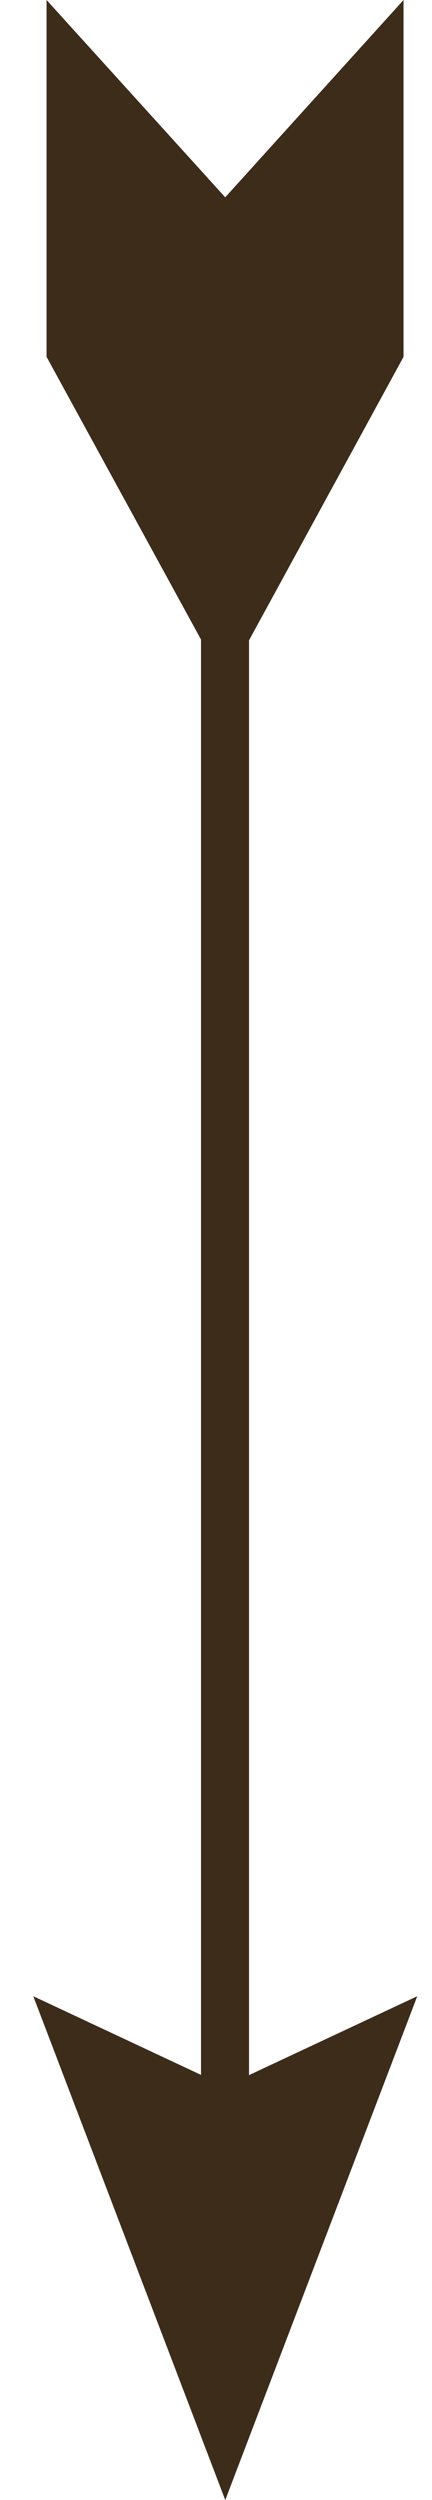
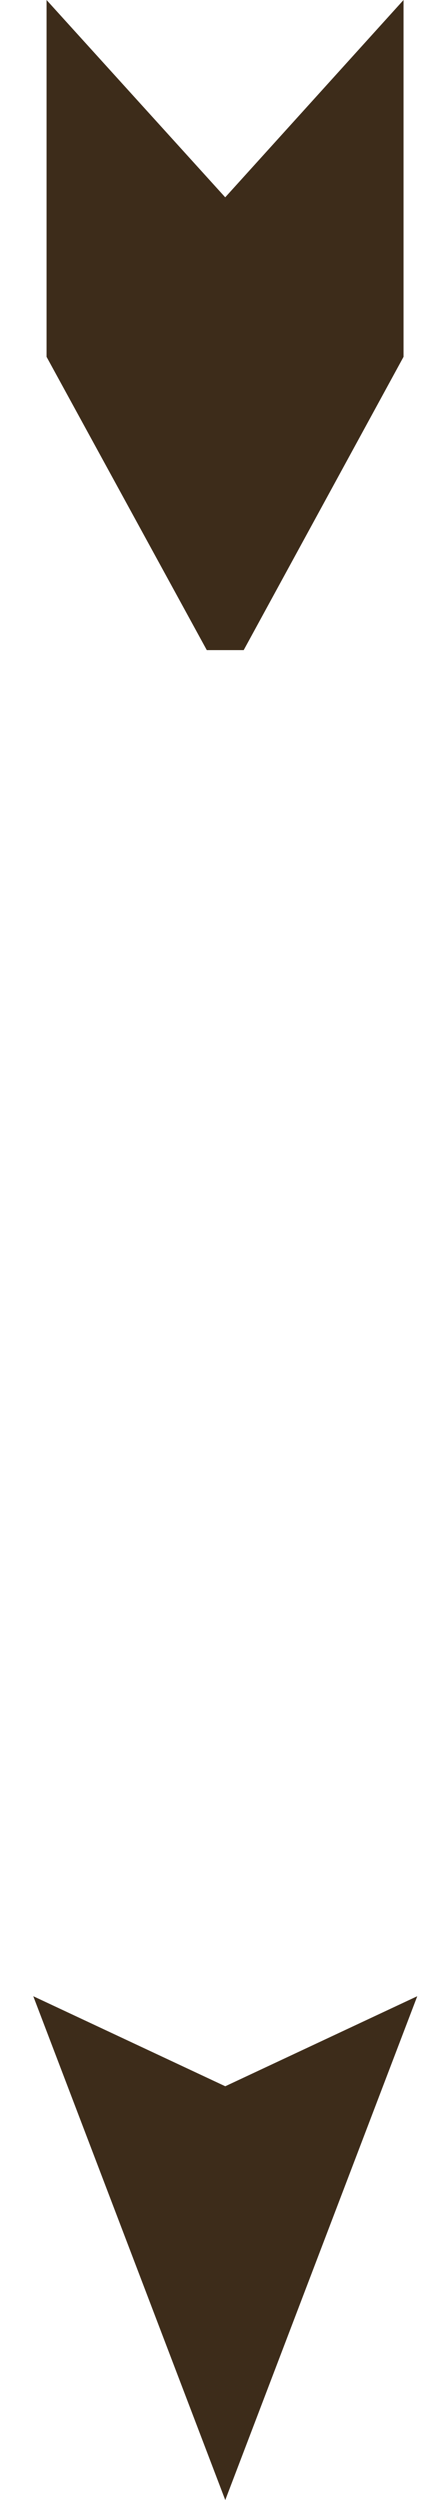
<svg xmlns="http://www.w3.org/2000/svg" width="9" height="52" fill="none">
-   <path d="M4.688 43.966V11.832" stroke="#3D2C1A" stroke-miterlimit="10" />
-   <path d="m8.693 41.52-4 1.873-4-1.873 4 10.48 4-10.48ZM4.308 13.522.97 7.422V0l3.722 4.104L8.407 0v7.422l-3.33 6.1h-.77Z" fill="#3D2C1A" />
+   <path d="m8.693 41.52-4 1.873-4-1.873 4 10.48 4-10.48ZM4.308 13.522.97 7.422V0l3.722 4.104L8.407 0v7.422l-3.33 6.1Z" fill="#3D2C1A" />
</svg>